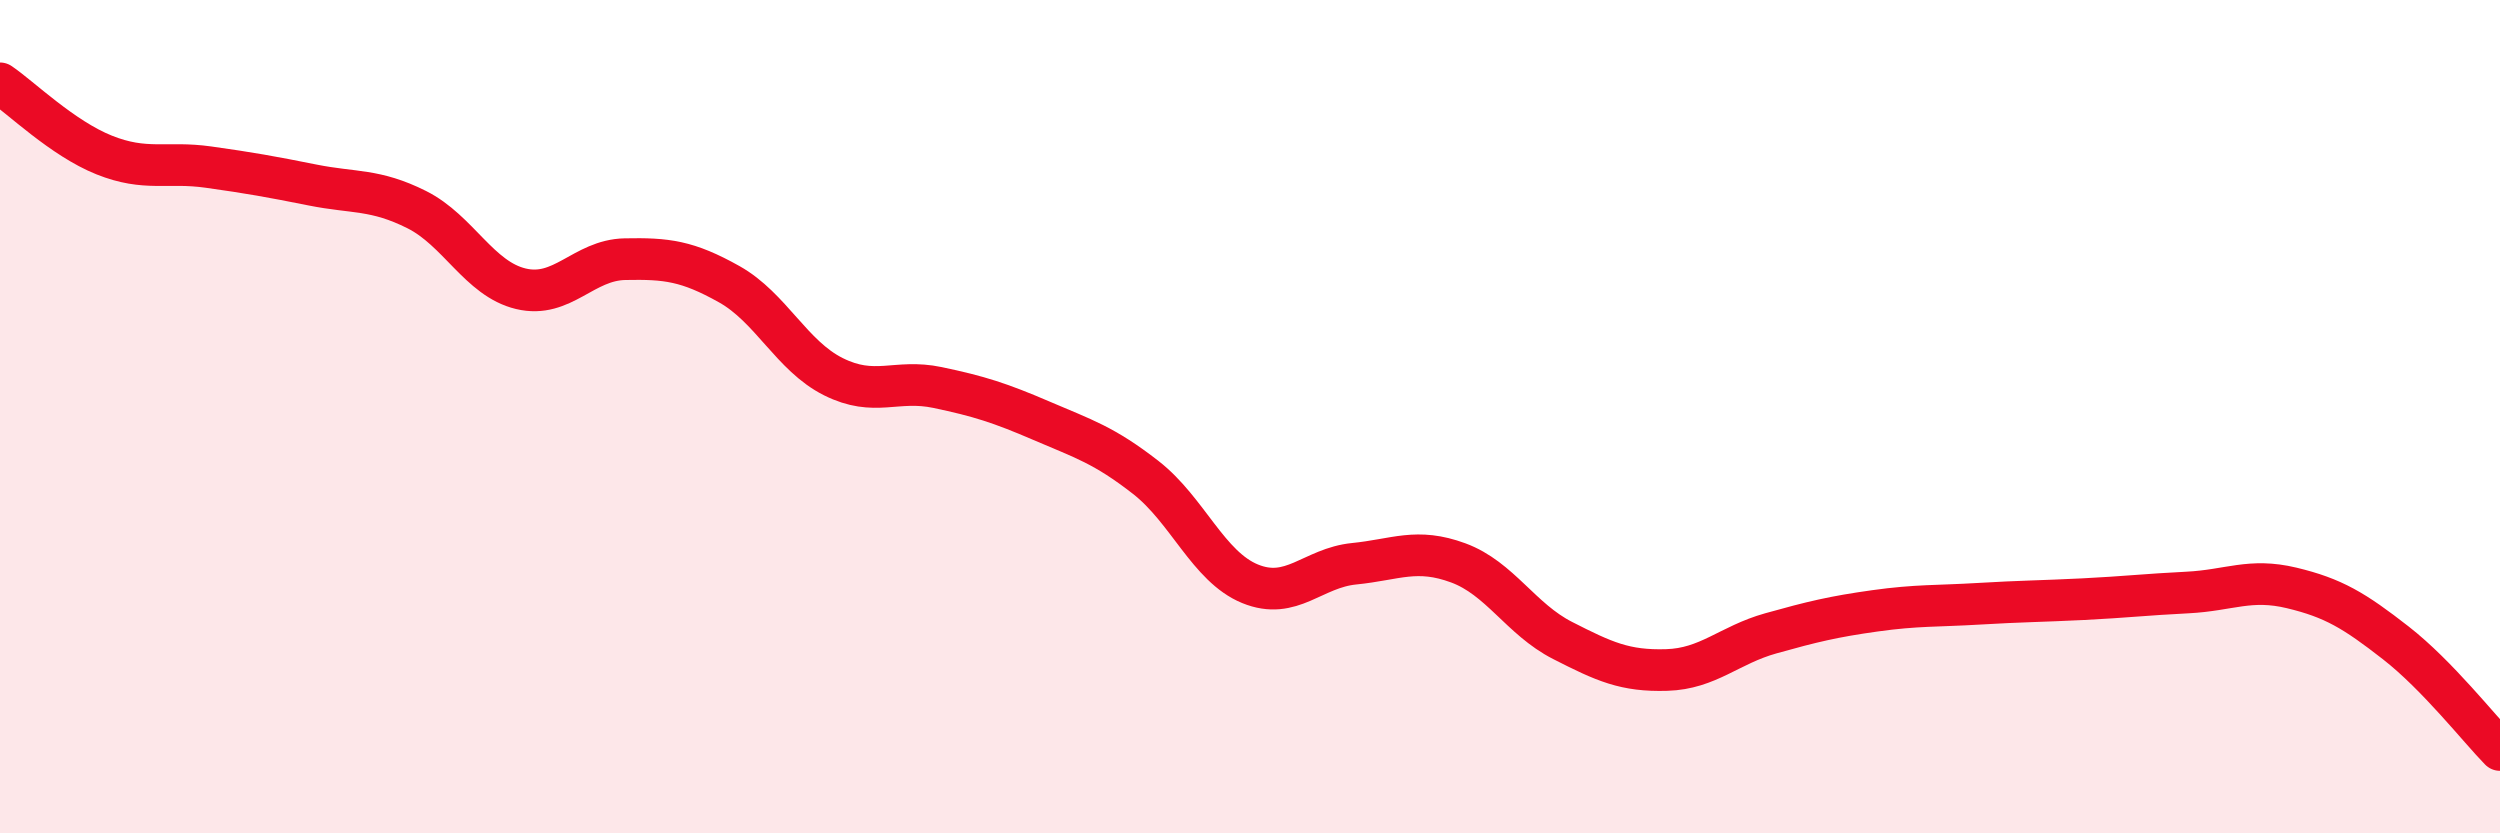
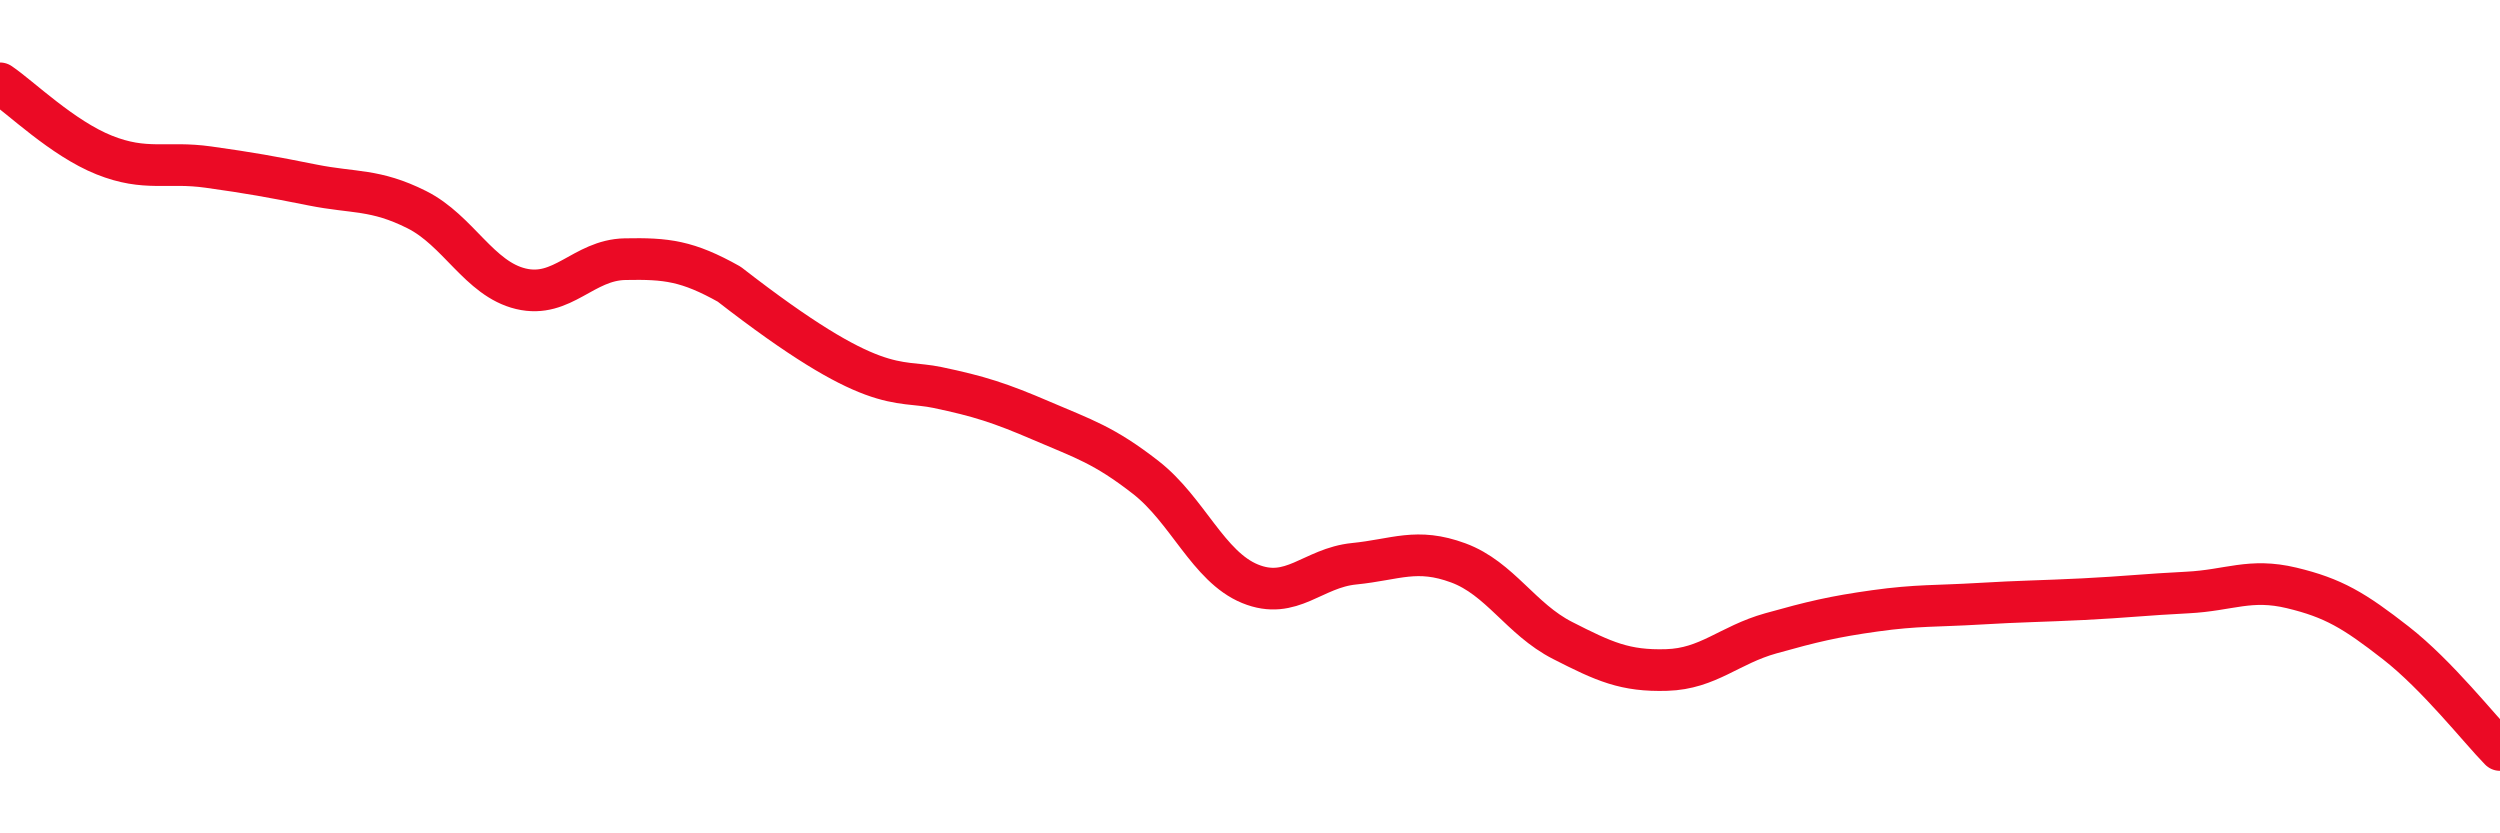
<svg xmlns="http://www.w3.org/2000/svg" width="60" height="20" viewBox="0 0 60 20">
-   <path d="M 0,2 C 0.5,2.34 1.5,3.32 2.5,3.72 C 3.5,4.12 4,3.87 5,4.01 C 6,4.15 6.5,4.24 7.5,4.44 C 8.5,4.64 9,4.53 10,5.03 C 11,5.53 11.5,6.69 12.5,6.93 C 13.5,7.17 14,6.24 15,6.22 C 16,6.2 16.5,6.26 17.5,6.82 C 18.5,7.38 19,8.54 20,9.04 C 21,9.54 21.5,9.09 22.5,9.3 C 23.5,9.51 24,9.67 25,10.1 C 26,10.53 26.5,10.68 27.5,11.46 C 28.5,12.24 29,13.6 30,14.01 C 31,14.42 31.5,13.63 32.5,13.53 C 33.5,13.43 34,13.14 35,13.51 C 36,13.88 36.5,14.86 37.5,15.37 C 38.5,15.88 39,16.11 40,16.08 C 41,16.05 41.5,15.48 42.5,15.2 C 43.5,14.92 44,14.8 45,14.66 C 46,14.52 46.5,14.55 47.5,14.49 C 48.5,14.43 49,14.43 50,14.38 C 51,14.33 51.5,14.27 52.5,14.22 C 53.5,14.17 54,13.87 55,14.11 C 56,14.35 56.5,14.65 57.5,15.43 C 58.5,16.21 59.5,17.49 60,18L60 20L0 20Z" fill="#EB0A25" opacity="0.1" stroke-linecap="round" stroke-linejoin="round" />
-   <path d="M 0,2 C 0.5,2.34 1.5,3.32 2.5,3.72 C 3.5,4.12 4,3.87 5,4.01 C 6,4.15 6.5,4.24 7.5,4.44 C 8.5,4.64 9,4.53 10,5.03 C 11,5.53 11.5,6.69 12.5,6.93 C 13.5,7.17 14,6.24 15,6.22 C 16,6.2 16.5,6.26 17.5,6.82 C 18.5,7.38 19,8.54 20,9.04 C 21,9.54 21.5,9.09 22.5,9.3 C 23.5,9.51 24,9.67 25,10.1 C 26,10.53 26.5,10.68 27.5,11.46 C 28.5,12.24 29,13.6 30,14.01 C 31,14.42 31.5,13.63 32.5,13.53 C 33.5,13.43 34,13.14 35,13.51 C 36,13.88 36.5,14.86 37.5,15.37 C 38.5,15.88 39,16.11 40,16.08 C 41,16.05 41.5,15.48 42.5,15.2 C 43.5,14.92 44,14.8 45,14.66 C 46,14.52 46.5,14.55 47.5,14.49 C 48.5,14.43 49,14.43 50,14.38 C 51,14.33 51.5,14.27 52.5,14.22 C 53.5,14.17 54,13.87 55,14.11 C 56,14.35 56.5,14.65 57.5,15.43 C 58.5,16.21 59.5,17.49 60,18" stroke="#EB0A25" stroke-width="1" fill="none" stroke-linecap="round" stroke-linejoin="round" />
+   <path d="M 0,2 C 0.5,2.34 1.5,3.32 2.5,3.72 C 3.5,4.12 4,3.87 5,4.01 C 6,4.15 6.5,4.24 7.5,4.44 C 8.5,4.64 9,4.53 10,5.03 C 11,5.53 11.5,6.69 12.5,6.93 C 13.5,7.17 14,6.24 15,6.22 C 16,6.2 16.5,6.26 17.5,6.82 C 21,9.54 21.5,9.09 22.5,9.3 C 23.5,9.51 24,9.67 25,10.1 C 26,10.53 26.5,10.68 27.5,11.46 C 28.5,12.24 29,13.6 30,14.01 C 31,14.42 31.5,13.63 32.5,13.53 C 33.5,13.43 34,13.14 35,13.51 C 36,13.88 36.5,14.86 37.5,15.37 C 38.5,15.88 39,16.11 40,16.08 C 41,16.05 41.5,15.48 42.5,15.2 C 43.5,14.92 44,14.8 45,14.66 C 46,14.52 46.5,14.55 47.5,14.49 C 48.5,14.43 49,14.43 50,14.38 C 51,14.33 51.5,14.27 52.5,14.22 C 53.5,14.17 54,13.87 55,14.11 C 56,14.35 56.5,14.65 57.5,15.43 C 58.5,16.21 59.5,17.49 60,18" stroke="#EB0A25" stroke-width="1" fill="none" stroke-linecap="round" stroke-linejoin="round" />
</svg>